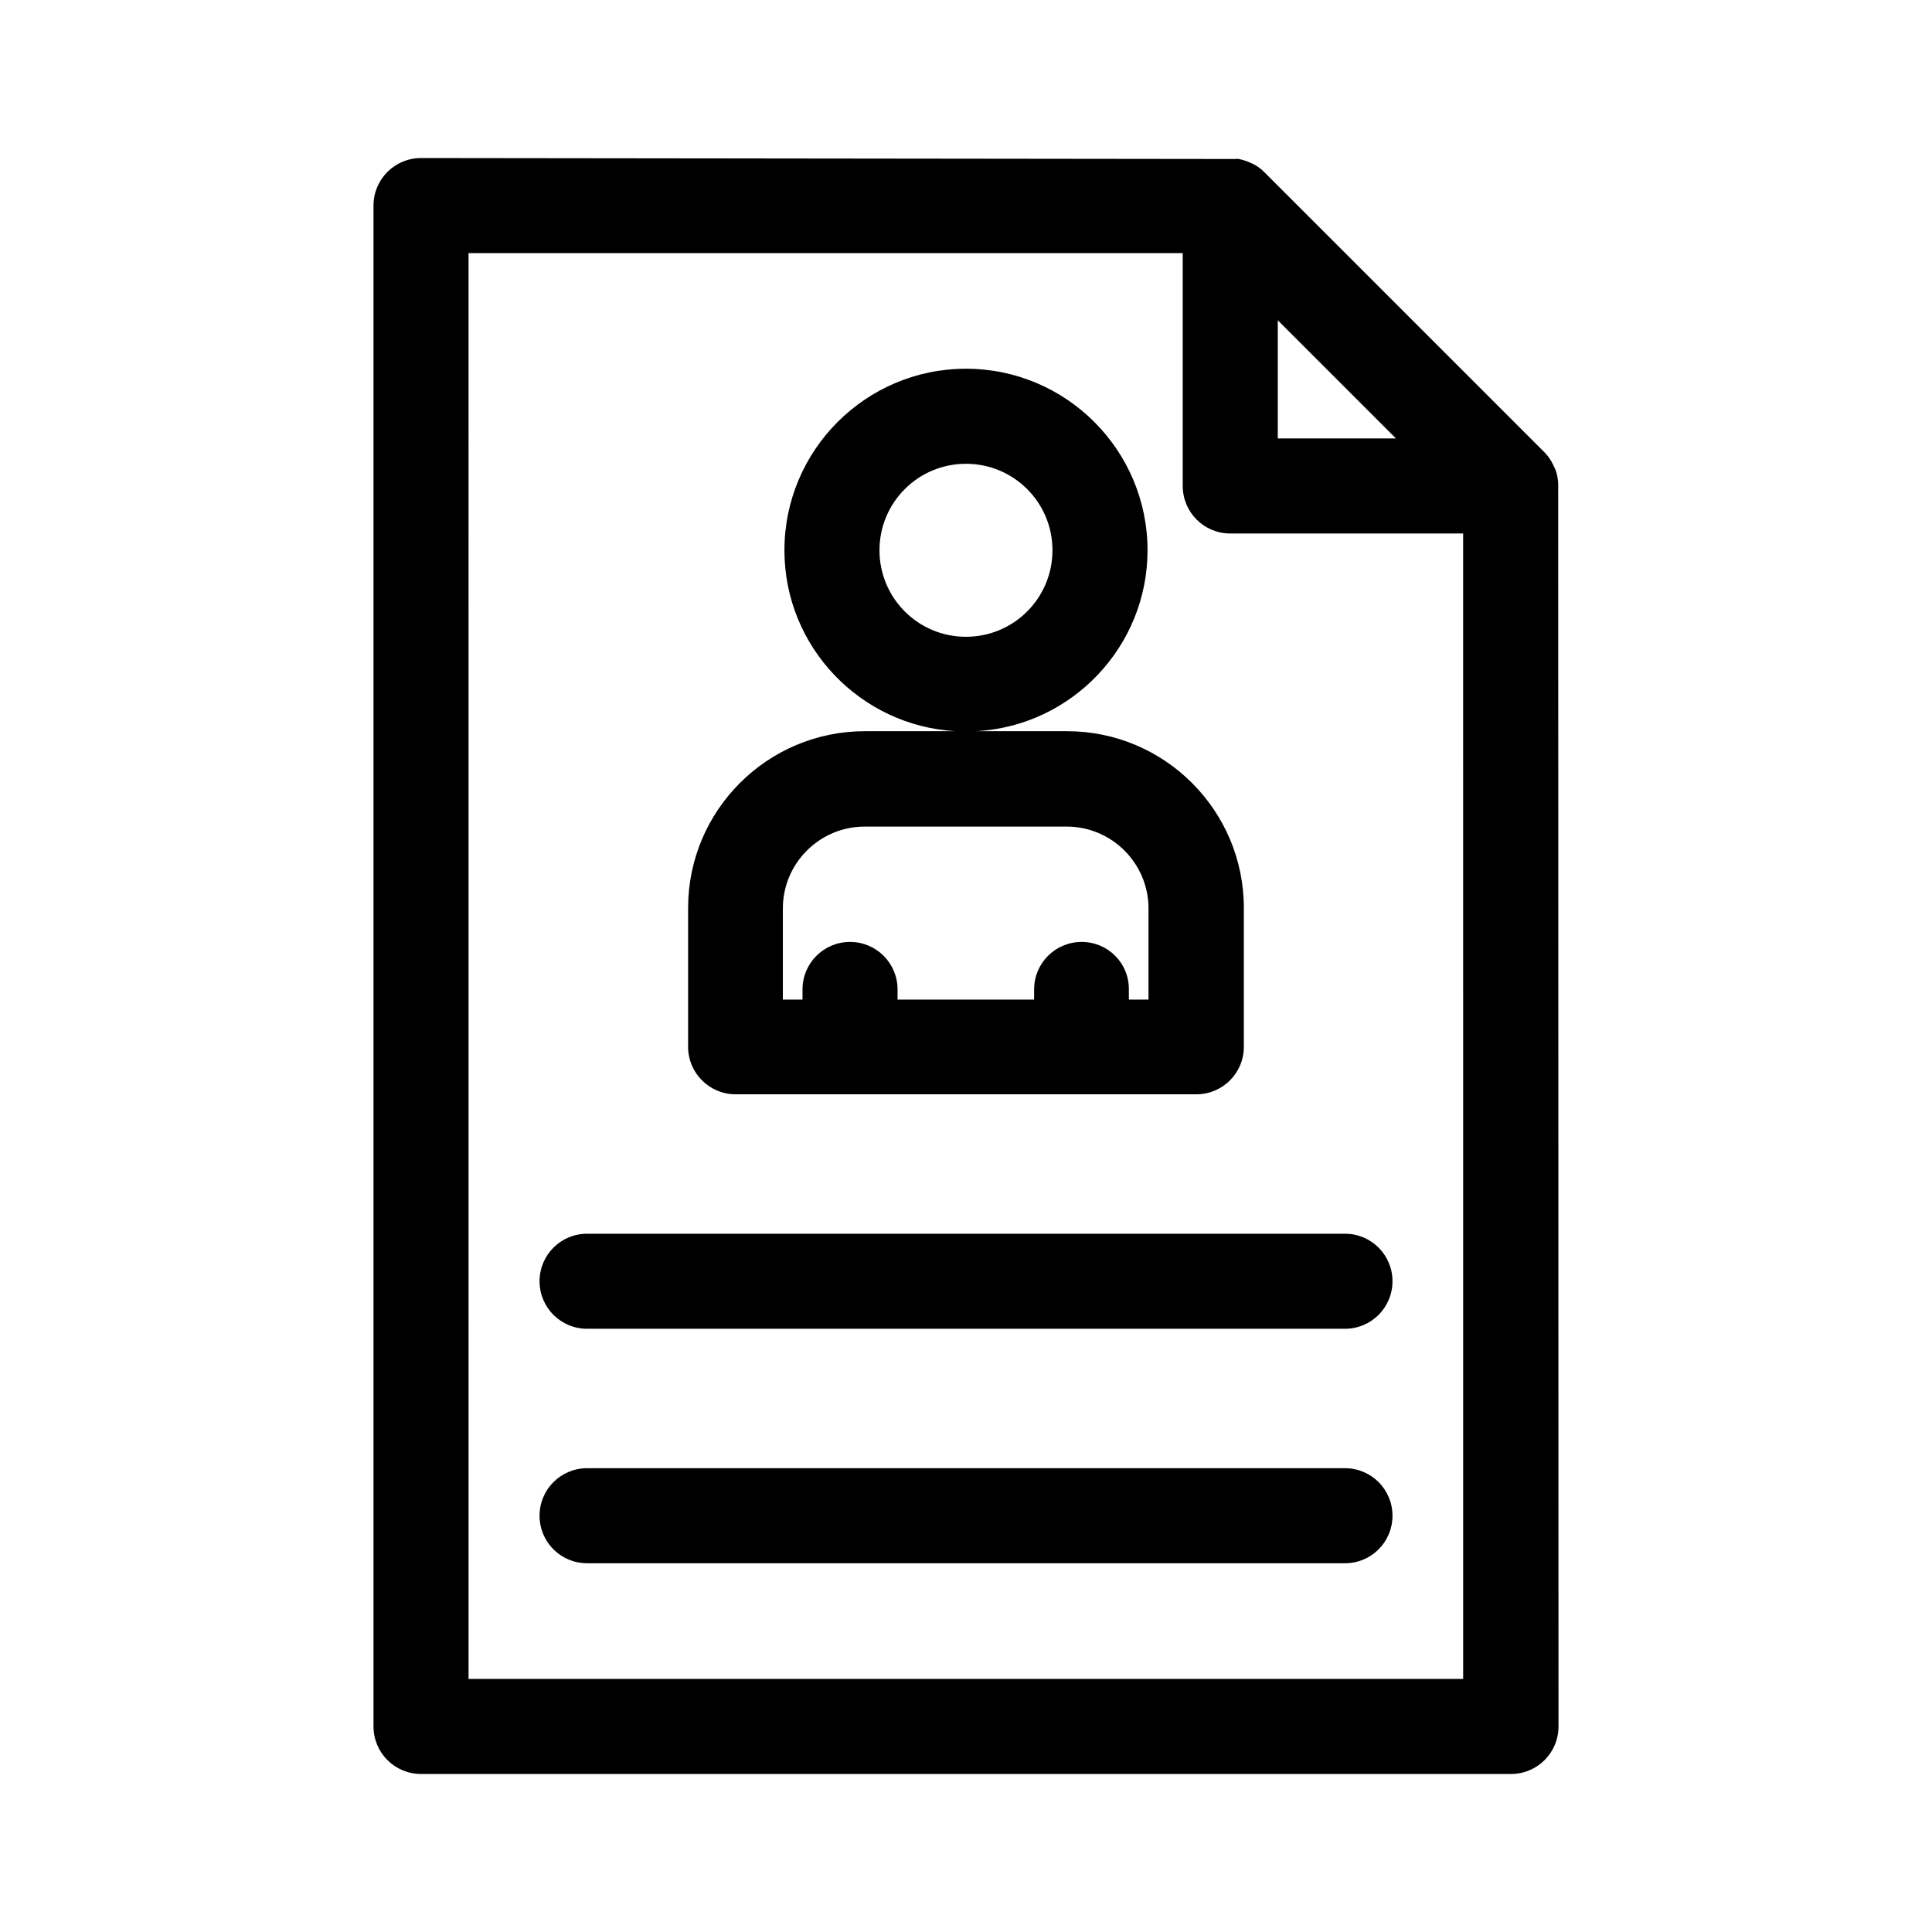
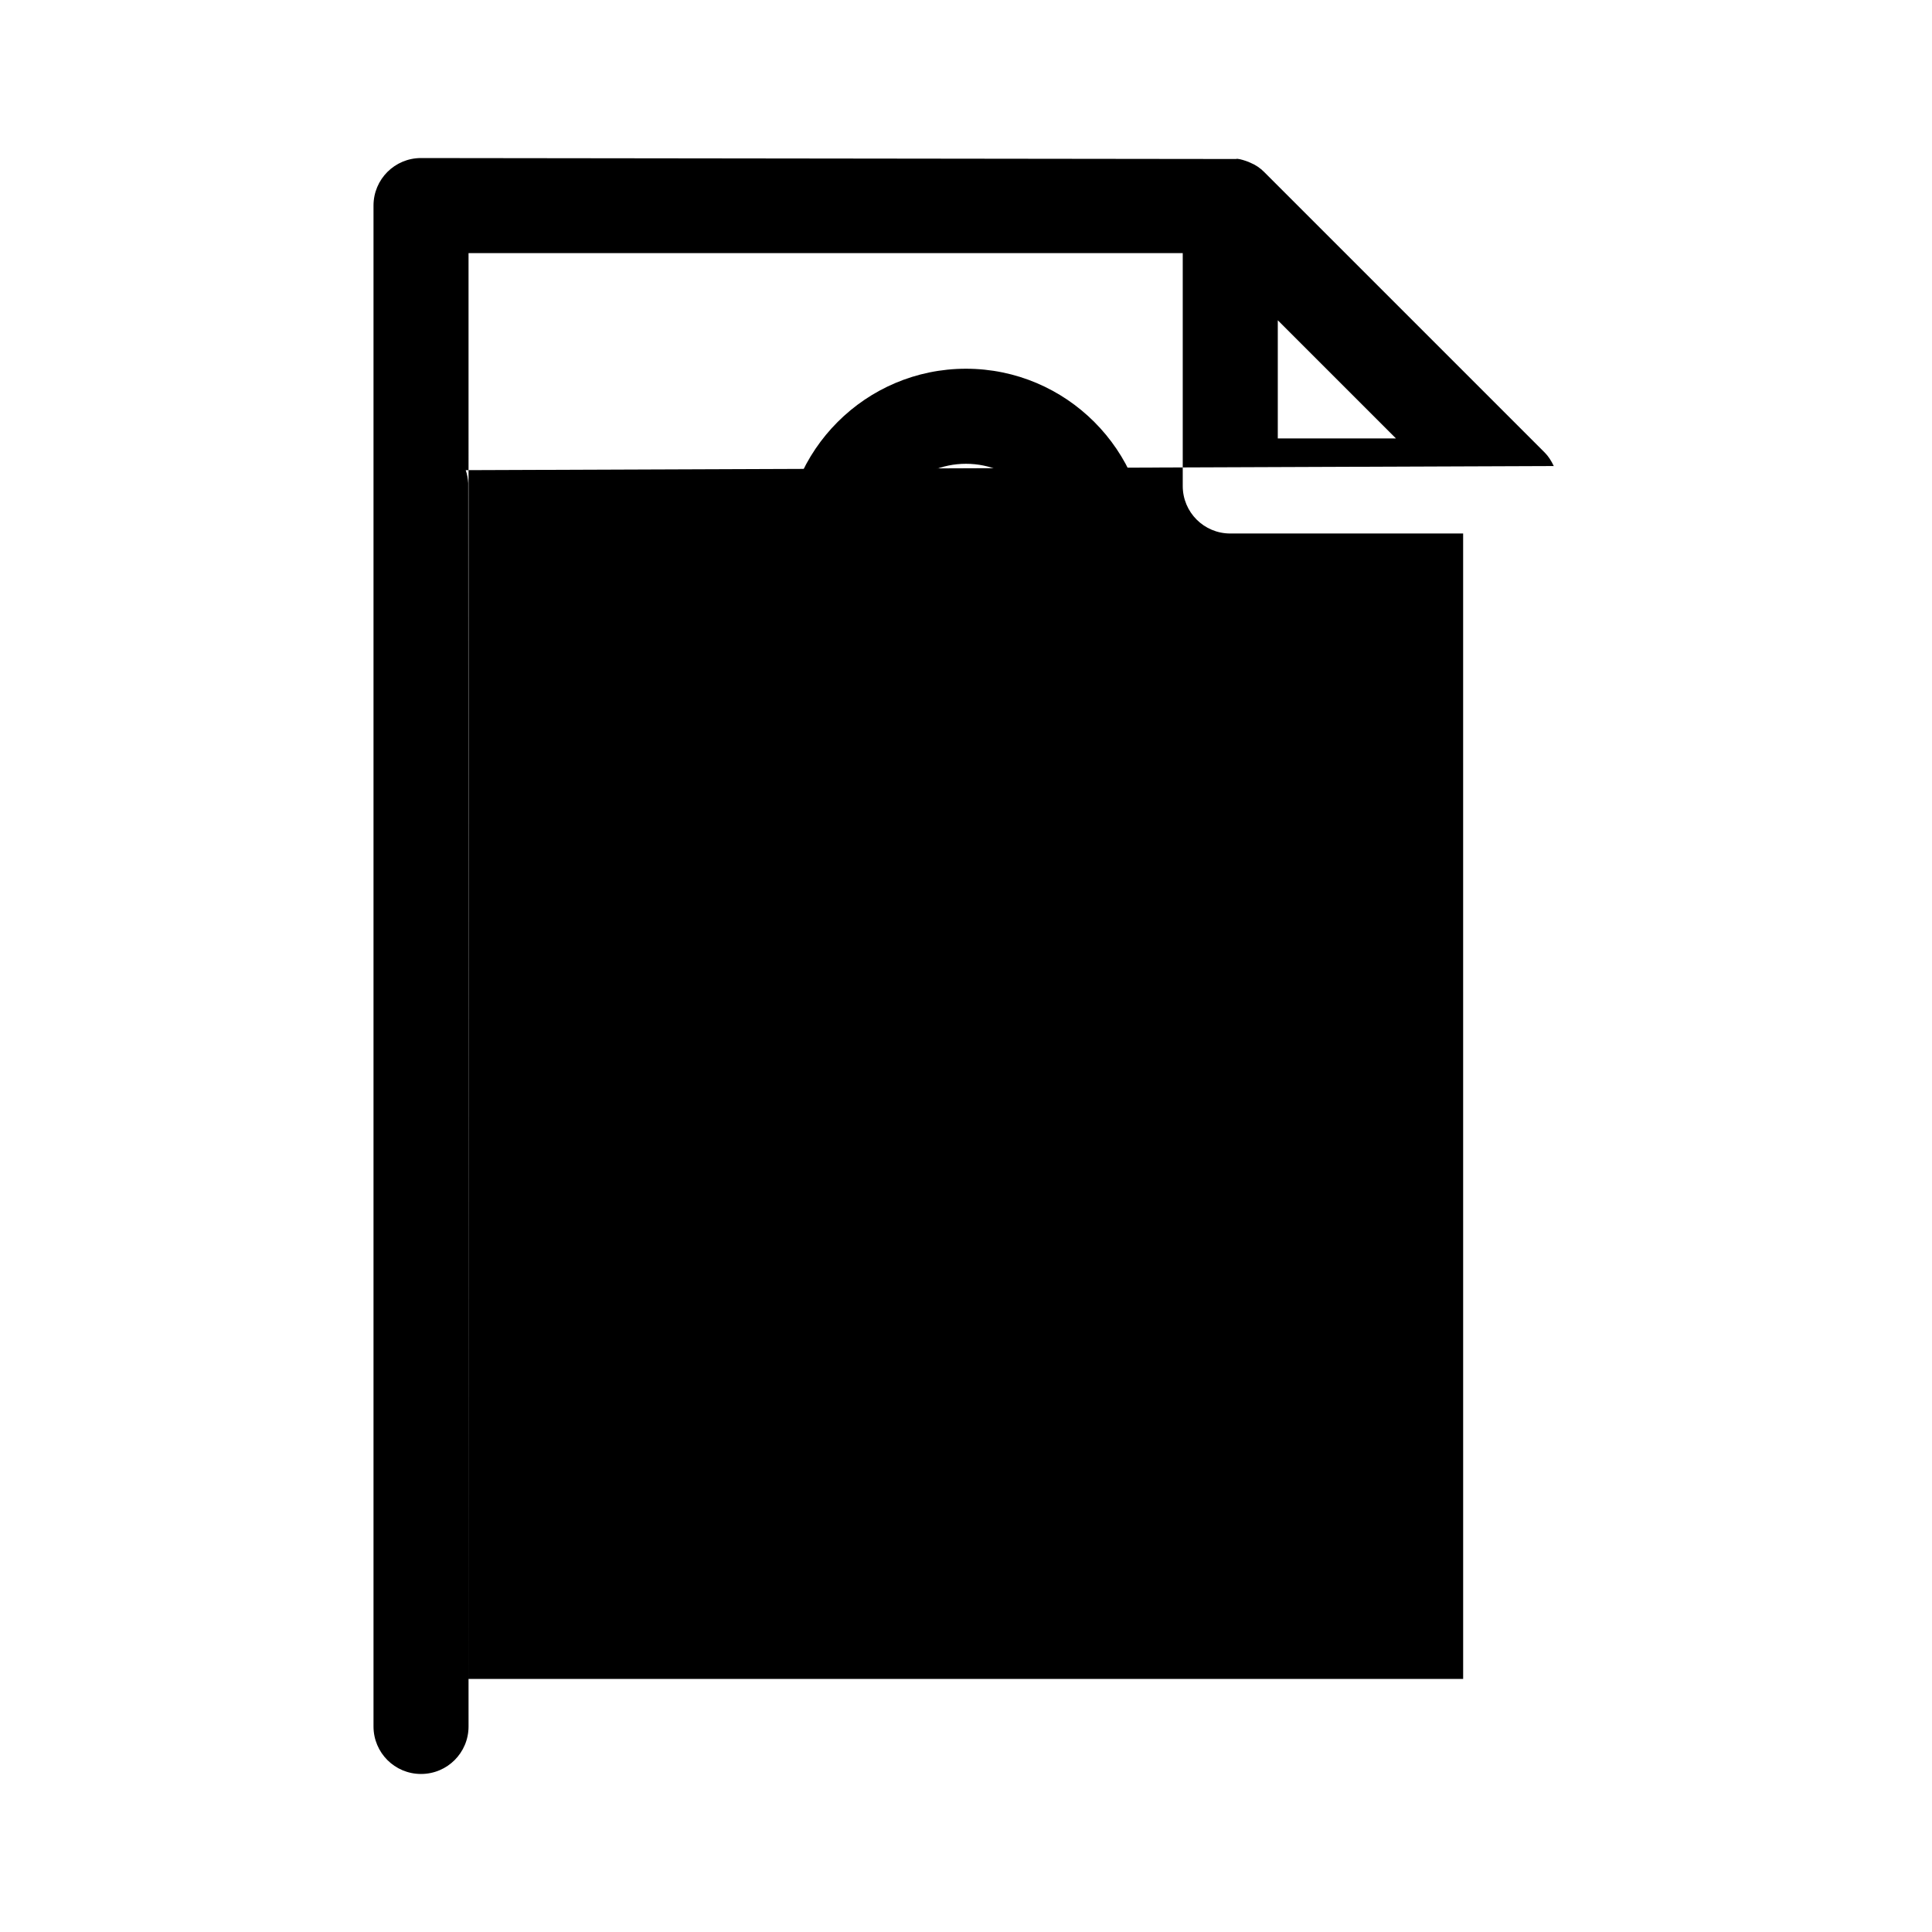
<svg xmlns="http://www.w3.org/2000/svg" fill="#000000" width="800px" height="800px" version="1.1" viewBox="144 144 512 512">
  <g>
-     <path d="m555.76 267.5c-0.672-1.426-1.426-2.602-2.434-3.609l-74.312-74.312c-1.008-1.008-2.184-1.848-3.609-2.434-0.336-0.168-0.754-0.336-1.258-0.504-1.008-0.336-2.184-0.672-2.602-0.504l-215.97-0.254c-6.969 0-12.594 5.625-12.594 12.594v403.05c0 6.969 5.625 12.594 12.594 12.594l288.85 0.004c6.969 0 12.594-5.625 12.594-12.594l-0.082-329.49c-0.082-1.09-0.25-2.266-0.672-3.441zm-73.133-7.305v-31.32l31.32 31.32zm-214.46-49.121h189.27v61.715c0 6.969 5.625 12.594 12.594 12.594h61.715l0.004 303.55h-263.58z" />
-     <path d="m500.43 470.95h-200.85c-6.969 0-12.594 5.625-12.594 12.594s5.625 12.594 12.594 12.594h200.85c6.969 0 12.594-5.625 12.594-12.594s-5.625-12.594-12.594-12.594z" />
-     <path d="m500.43 533.09h-200.85c-6.969 0-12.594 5.625-12.594 12.594s5.625 12.594 12.594 12.594h200.85c6.969 0 12.594-5.625 12.594-12.594s-5.625-12.594-12.594-12.594z" />
+     <path d="m555.76 267.5c-0.672-1.426-1.426-2.602-2.434-3.609l-74.312-74.312c-1.008-1.008-2.184-1.848-3.609-2.434-0.336-0.168-0.754-0.336-1.258-0.504-1.008-0.336-2.184-0.672-2.602-0.504l-215.97-0.254c-6.969 0-12.594 5.625-12.594 12.594v403.05c0 6.969 5.625 12.594 12.594 12.594c6.969 0 12.594-5.625 12.594-12.594l-0.082-329.49c-0.082-1.09-0.25-2.266-0.672-3.441zm-73.133-7.305v-31.32l31.32 31.32zm-214.46-49.121h189.27v61.715c0 6.969 5.625 12.594 12.594 12.594h61.715l0.004 303.55h-263.58z" />
    <path d="m338.95 434h122.09c6.969 0 12.594-5.625 12.594-12.594v-36.777c0-25.863-20.992-46.855-46.855-46.855h-24.016c25.273-1.426 45.344-22.418 45.344-47.945 0-26.535-21.578-48.113-48.113-48.113s-48.113 21.578-48.113 48.113c0 25.609 20.152 46.52 45.344 47.945h-24.016c-25.863 0-46.855 20.992-46.855 46.855v36.777c0.004 6.969 5.629 12.594 12.598 12.594zm38.121-144.17c0-12.68 10.242-22.922 22.922-22.922 12.68 0 22.922 10.242 22.922 22.922 0 12.68-10.242 22.922-22.922 22.922-12.676 0-22.922-10.242-22.922-22.922zm53.574 103.79c-6.969 0-12.594 5.625-12.594 12.594v2.688h-36.191v-2.688c0-6.969-5.625-12.594-12.594-12.594s-12.594 5.625-12.594 12.594v2.688h-5.207v-24.184c0-11.922 9.742-21.664 21.664-21.664h53.57c11.922 0 21.664 9.742 21.664 21.664v24.184h-5.207v-2.688c0.082-6.969-5.543-12.594-12.512-12.594z" />
  </g>
</svg>